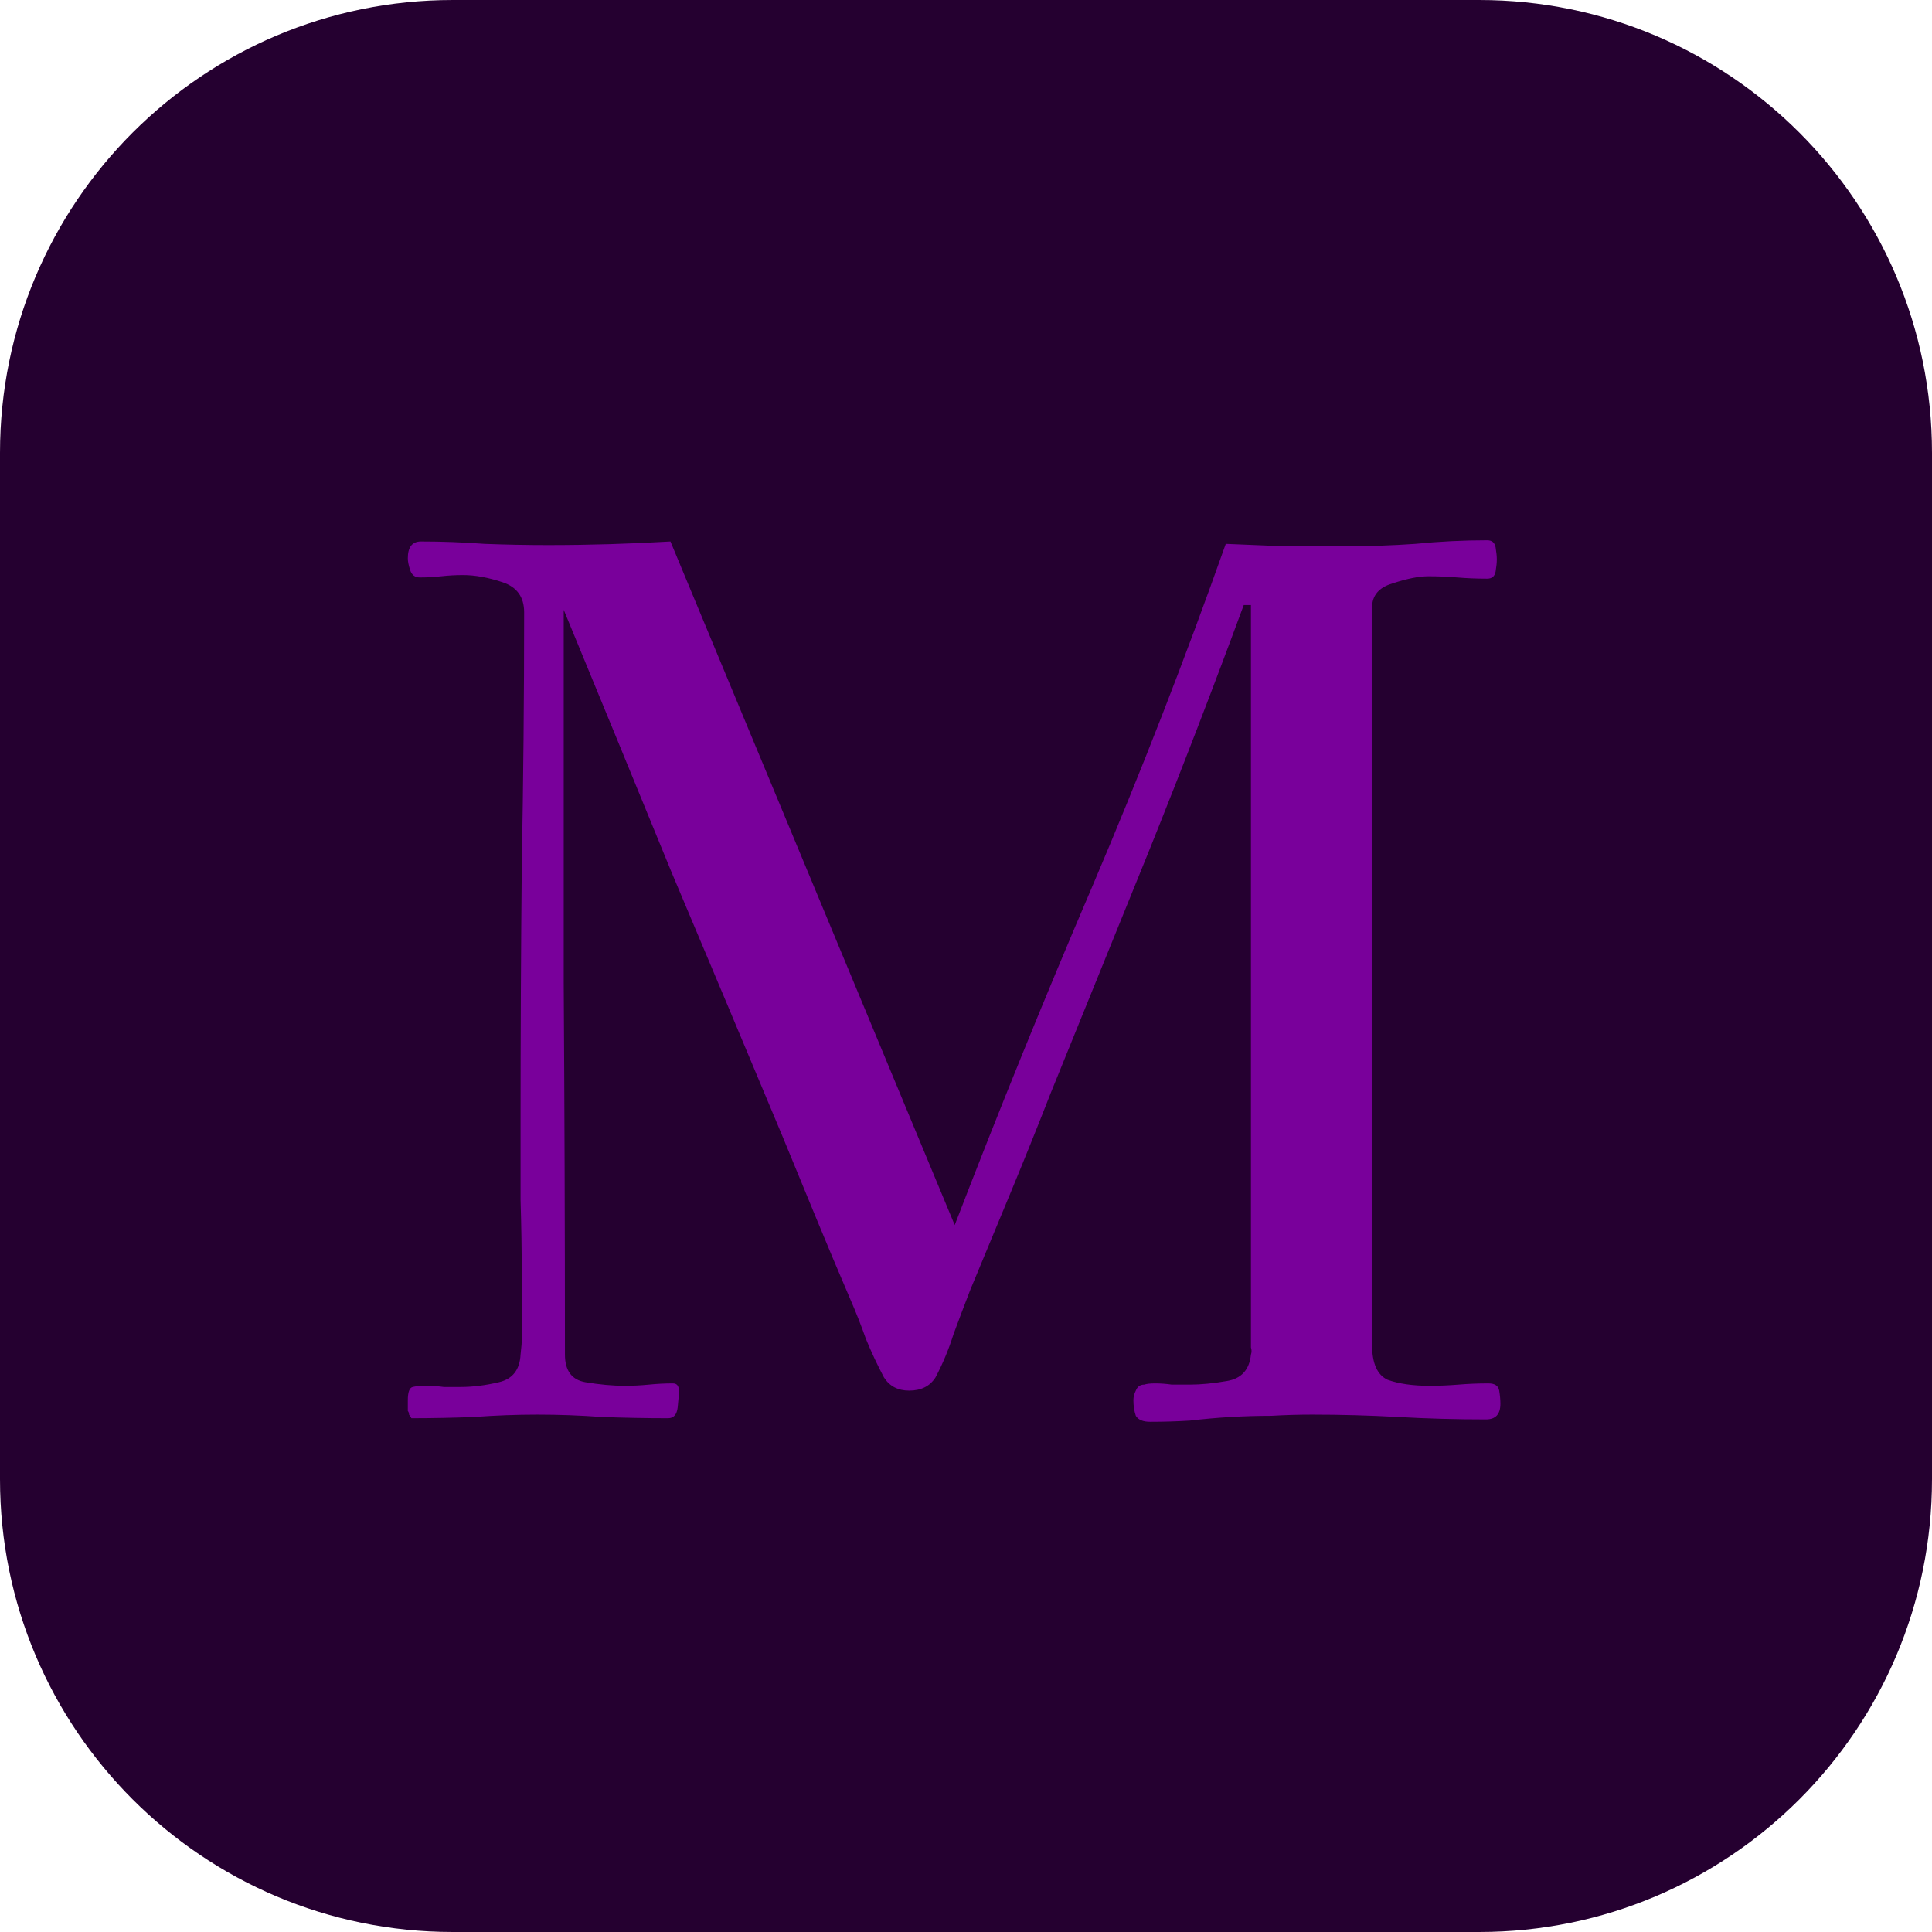
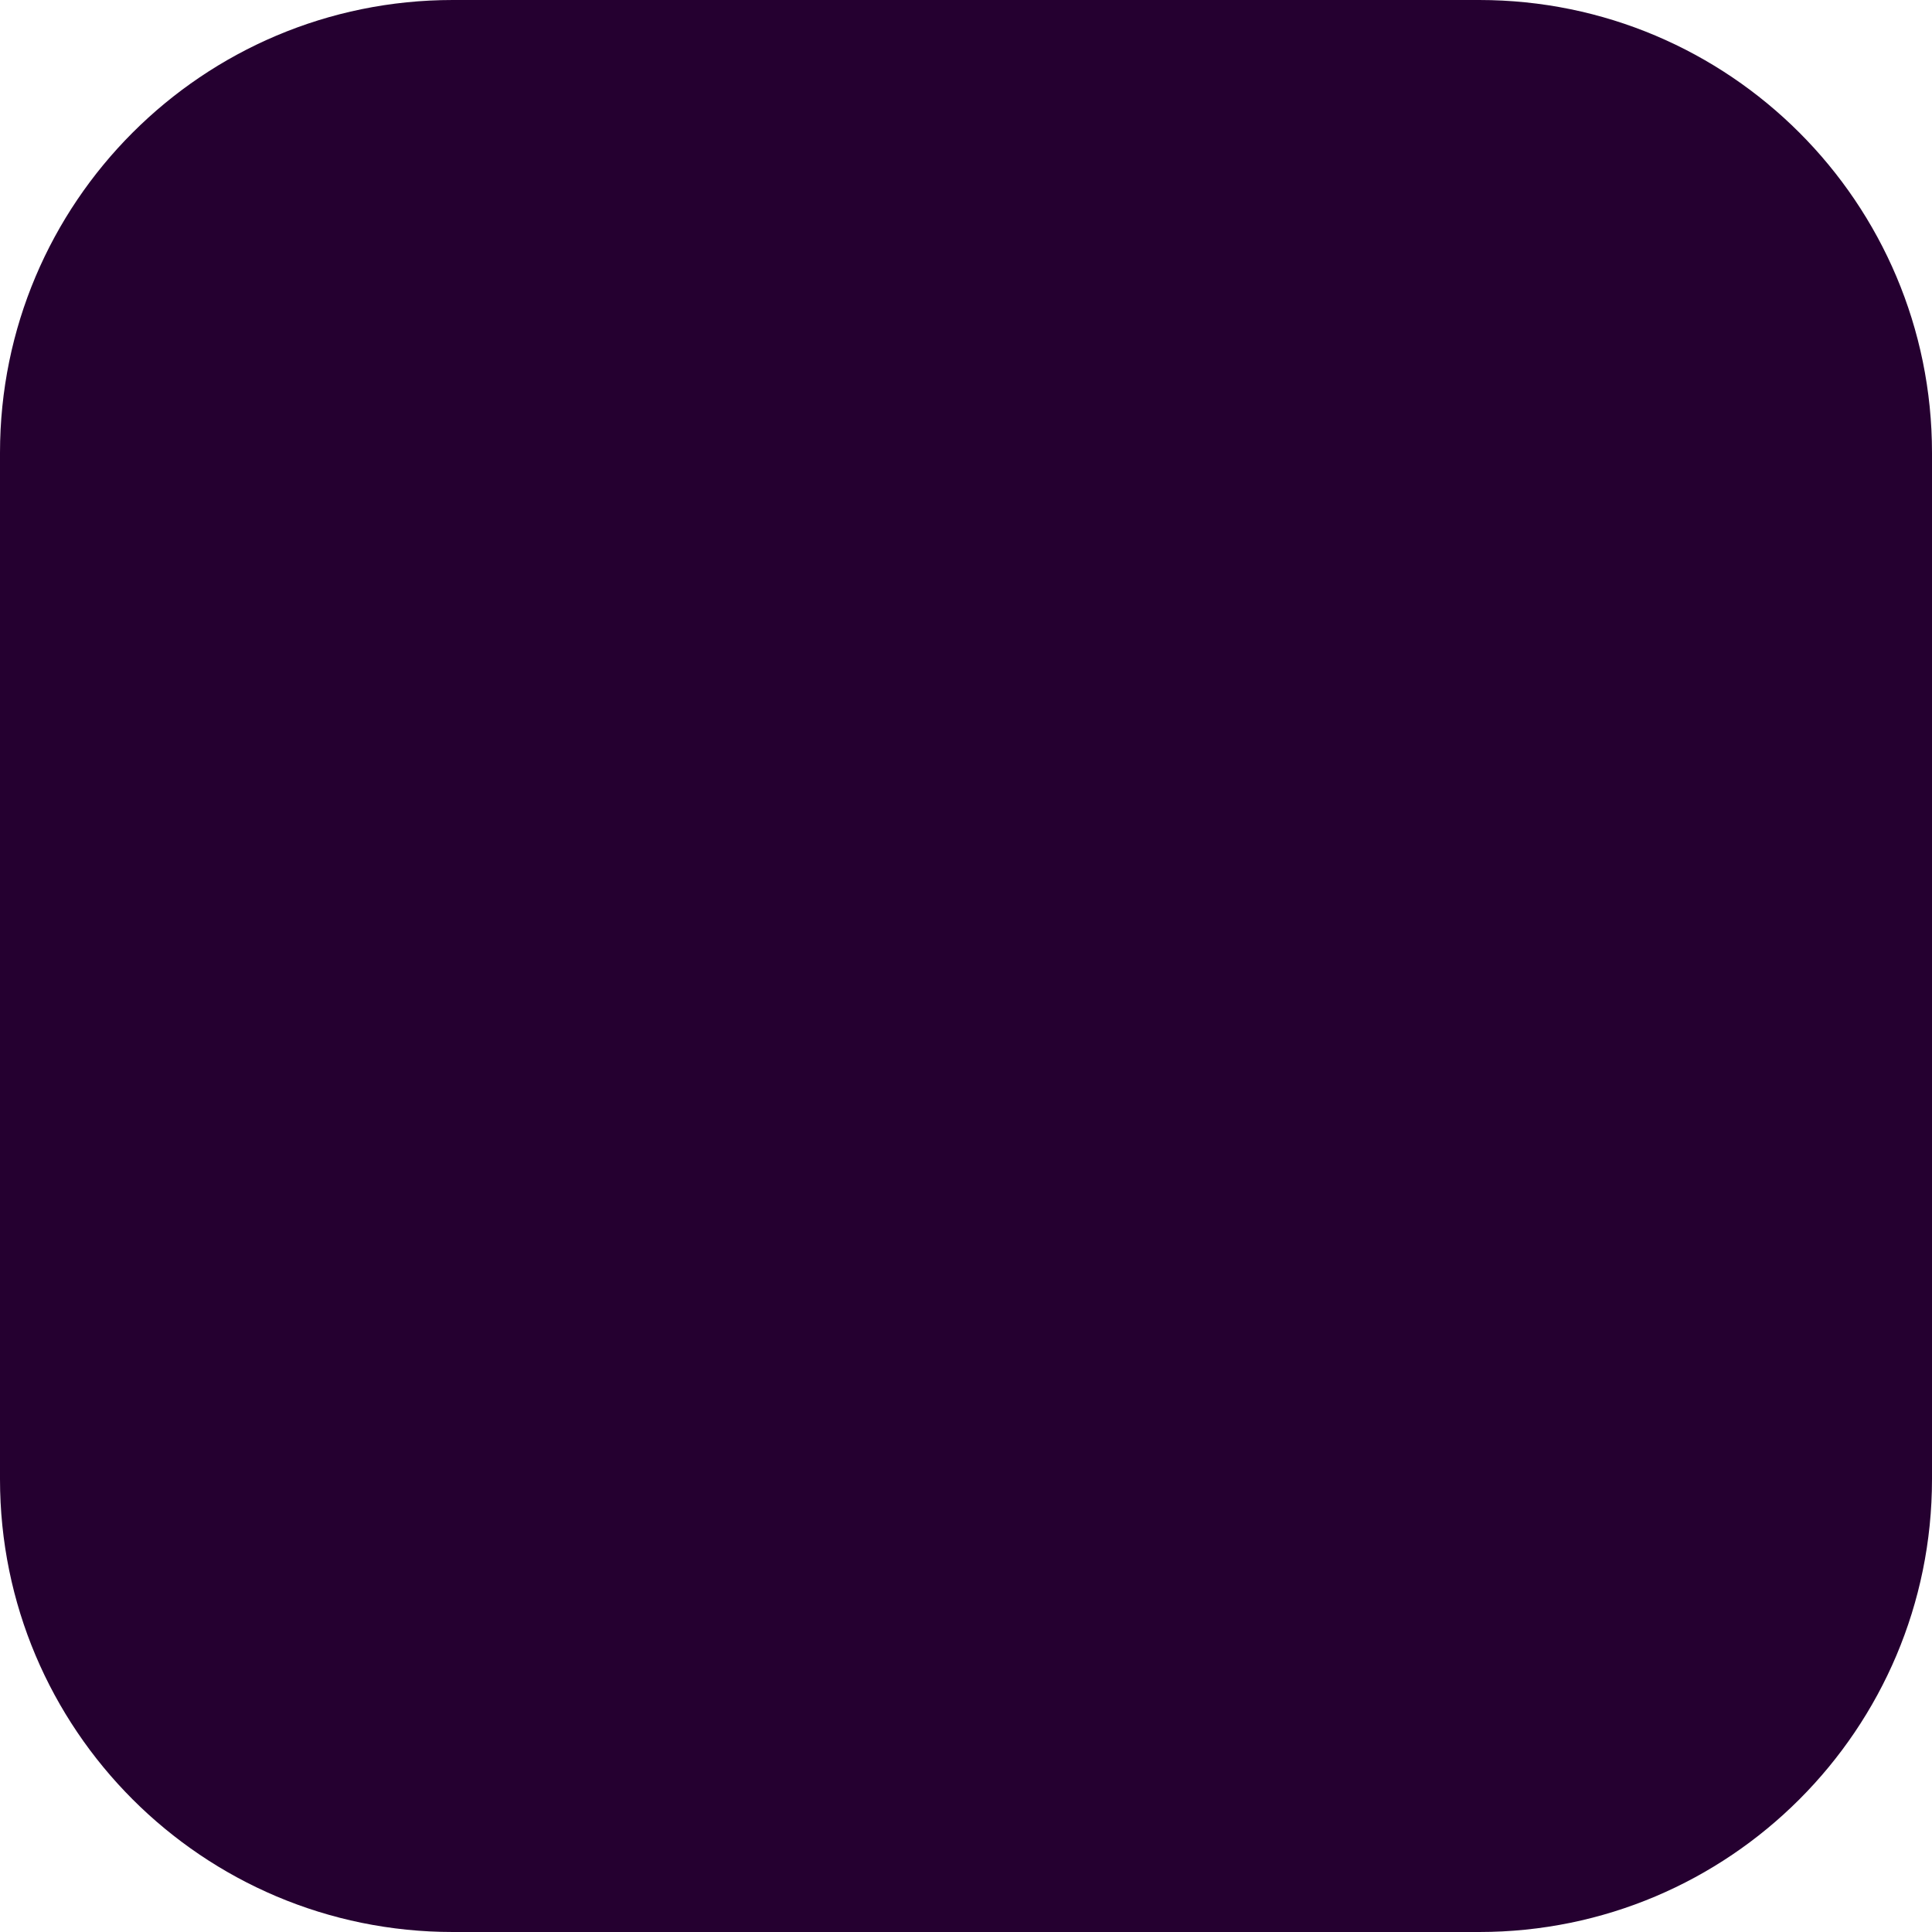
<svg xmlns="http://www.w3.org/2000/svg" width="68" height="68" viewBox="0 0 68 68" fill="none">
  <g clip-path="url(#clip0_2962_257)">
    <path d="M52.062 0H15.938C7.135 0 0 7.135 0 15.938V52.062C0 60.864 7.135 68 15.938 68H52.062C60.864 68 68 60.864 68 52.062V15.938C68 7.135 60.864 0 52.062 0Z" fill="#250030" />
-     <path d="M52.809 49.409C52.809 49.775 52.641 49.958 52.303 49.958C51.262 49.958 50.235 49.93 49.221 49.873C48.208 49.817 47.195 49.789 46.182 49.789C45.704 49.789 45.225 49.803 44.747 49.831C44.269 49.831 43.79 49.845 43.312 49.873C42.833 49.901 42.355 49.944 41.876 50C41.426 50.028 40.962 50.042 40.483 50.042C40.23 50.042 40.061 49.972 39.977 49.831C39.921 49.662 39.892 49.479 39.892 49.282C39.892 49.17 39.921 49.057 39.977 48.945C40.033 48.804 40.132 48.734 40.272 48.734C40.357 48.706 40.483 48.691 40.652 48.691C40.849 48.691 41.046 48.706 41.243 48.734C41.468 48.734 41.679 48.734 41.876 48.734C42.27 48.734 42.707 48.691 43.185 48.607C43.692 48.523 43.973 48.213 44.029 47.678C44.057 47.594 44.057 47.509 44.029 47.425C44.029 47.341 44.029 47.256 44.029 47.172V21.295H43.776C42.707 24.194 41.595 27.078 40.441 29.949C39.287 32.791 38.134 35.634 36.98 38.476C36.529 39.63 36.065 40.783 35.587 41.937C35.108 43.091 34.63 44.245 34.151 45.399C33.955 45.905 33.758 46.426 33.56 46.961C33.392 47.495 33.181 48.002 32.927 48.48C32.73 48.79 32.421 48.945 31.999 48.945C31.605 48.945 31.309 48.79 31.112 48.48C30.887 48.058 30.676 47.608 30.479 47.13C30.31 46.651 30.127 46.187 29.93 45.736C29.508 44.752 29.1 43.781 28.706 42.824C28.312 41.867 27.918 40.91 27.524 39.953C26.23 36.858 24.935 33.776 23.64 30.709C22.374 27.613 21.108 24.532 19.841 21.464C19.841 25.826 19.841 30.202 19.841 34.592C19.869 38.954 19.884 43.316 19.884 47.678C19.884 48.241 20.123 48.565 20.601 48.649C21.108 48.734 21.572 48.776 21.994 48.776C22.276 48.776 22.557 48.762 22.838 48.734C23.12 48.706 23.401 48.691 23.683 48.691C23.823 48.691 23.894 48.776 23.894 48.945C23.894 49.085 23.88 49.282 23.852 49.536C23.823 49.789 23.711 49.916 23.514 49.916C22.754 49.916 21.98 49.901 21.192 49.873C20.432 49.817 19.672 49.789 18.913 49.789C18.181 49.789 17.435 49.817 16.675 49.873C15.944 49.901 15.212 49.916 14.48 49.916C14.452 49.859 14.424 49.817 14.396 49.789C14.396 49.733 14.382 49.69 14.354 49.662V49.282C14.354 49.001 14.41 48.846 14.523 48.818C14.635 48.79 14.79 48.776 14.987 48.776C15.212 48.776 15.423 48.79 15.62 48.818C15.817 48.818 16.014 48.818 16.211 48.818C16.633 48.818 17.084 48.762 17.562 48.649C18.04 48.537 18.294 48.213 18.322 47.678C18.378 47.228 18.392 46.778 18.364 46.328C18.364 45.849 18.364 45.385 18.364 44.934C18.364 44.034 18.35 43.133 18.322 42.233C18.322 41.304 18.322 40.39 18.322 39.489C18.322 36.478 18.336 33.481 18.364 30.498C18.42 27.515 18.448 24.532 18.448 21.549C18.448 21.014 18.195 20.662 17.689 20.493C17.182 20.324 16.718 20.24 16.296 20.24C16.042 20.24 15.789 20.254 15.536 20.282C15.282 20.31 15.029 20.324 14.776 20.324C14.607 20.324 14.494 20.24 14.438 20.071C14.382 19.902 14.354 19.762 14.354 19.649C14.354 19.255 14.508 19.058 14.818 19.058C15.55 19.058 16.296 19.086 17.055 19.142C17.815 19.171 18.561 19.185 19.293 19.185C20.728 19.185 22.163 19.142 23.598 19.058L33.603 43.119C35.151 39.095 36.769 35.113 38.457 31.173C40.146 27.205 41.708 23.195 43.143 19.142C43.846 19.171 44.536 19.199 45.211 19.227C45.915 19.227 46.618 19.227 47.322 19.227C48.166 19.227 48.996 19.199 49.812 19.142C50.657 19.058 51.501 19.016 52.345 19.016C52.514 19.016 52.612 19.1 52.641 19.269C52.669 19.438 52.683 19.579 52.683 19.691C52.683 19.804 52.669 19.945 52.641 20.113C52.612 20.282 52.514 20.367 52.345 20.367C51.979 20.367 51.628 20.353 51.29 20.324C50.952 20.296 50.614 20.282 50.277 20.282C49.939 20.282 49.517 20.367 49.01 20.535C48.532 20.676 48.293 20.958 48.293 21.38V47.341C48.293 47.988 48.476 48.396 48.842 48.565C49.236 48.706 49.728 48.776 50.319 48.776C50.657 48.776 50.994 48.762 51.332 48.734C51.67 48.706 52.022 48.691 52.387 48.691C52.612 48.691 52.739 48.776 52.767 48.945C52.795 49.114 52.809 49.268 52.809 49.409Z" fill="#79009B" />
  </g>
  <defs>
    <clipPath id="clip0_2962_257">
      <rect width="68" height="68" fill="white" />
    </clipPath>
  </defs>
</svg>